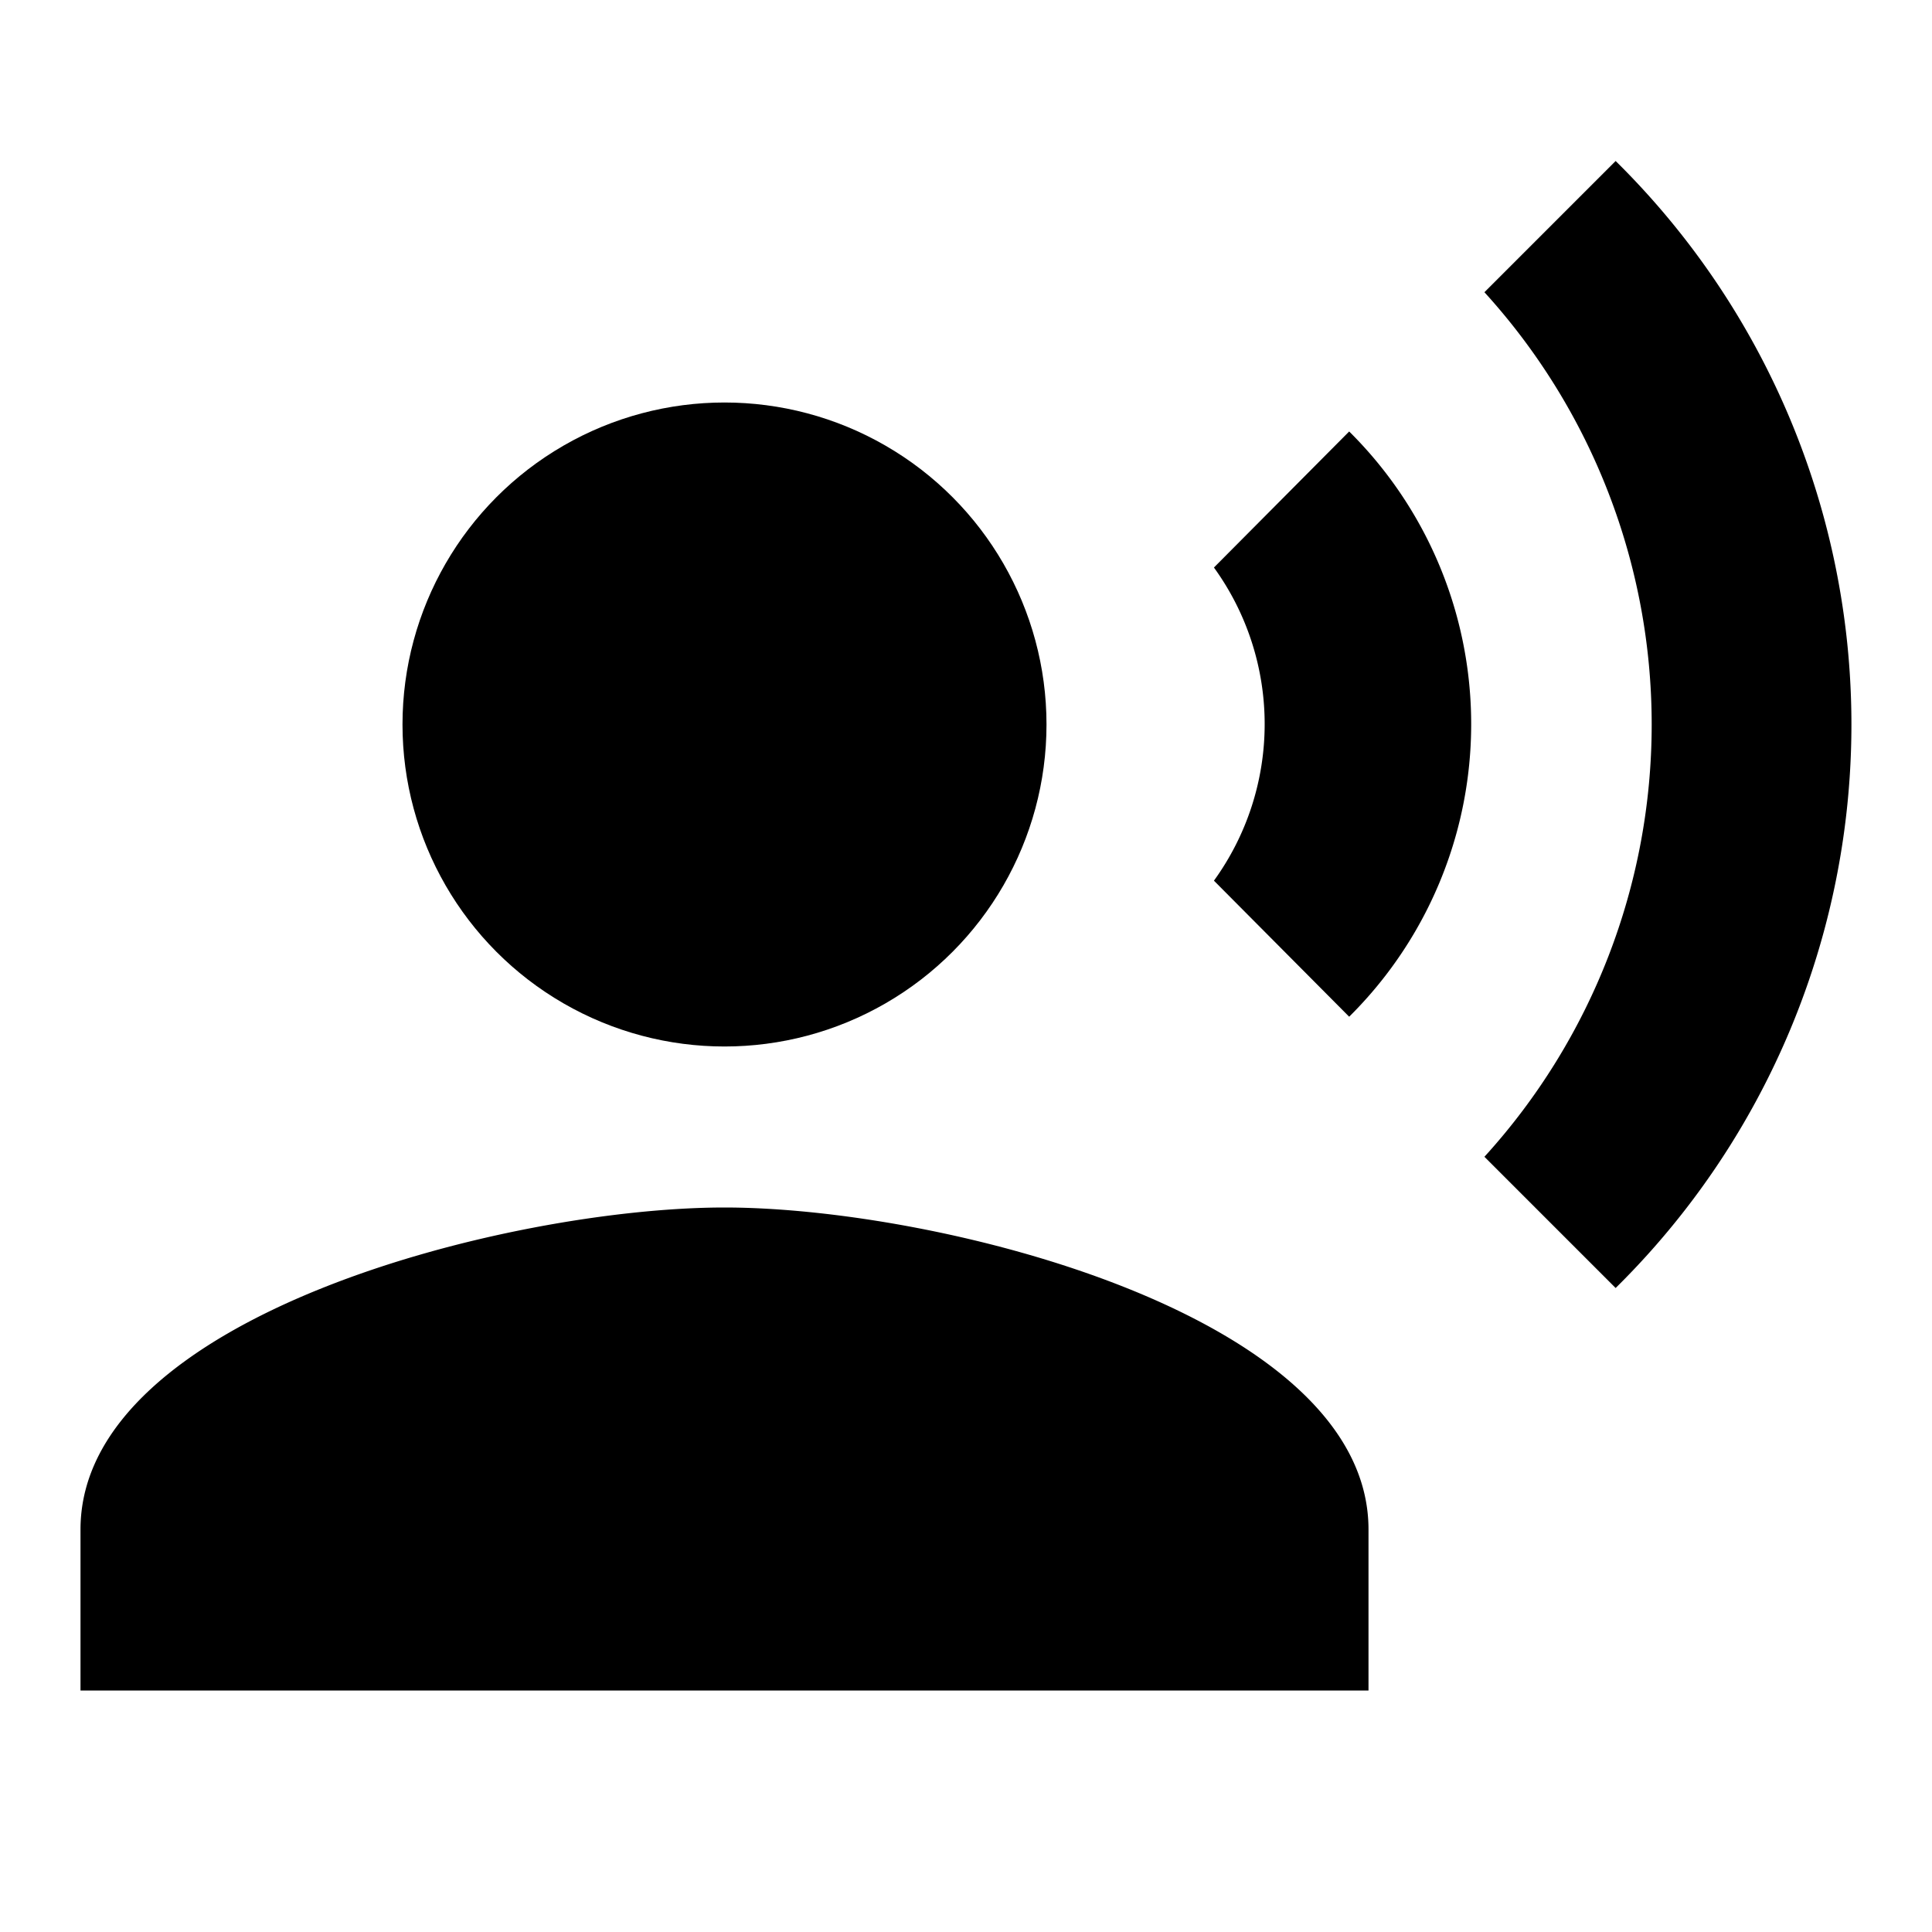
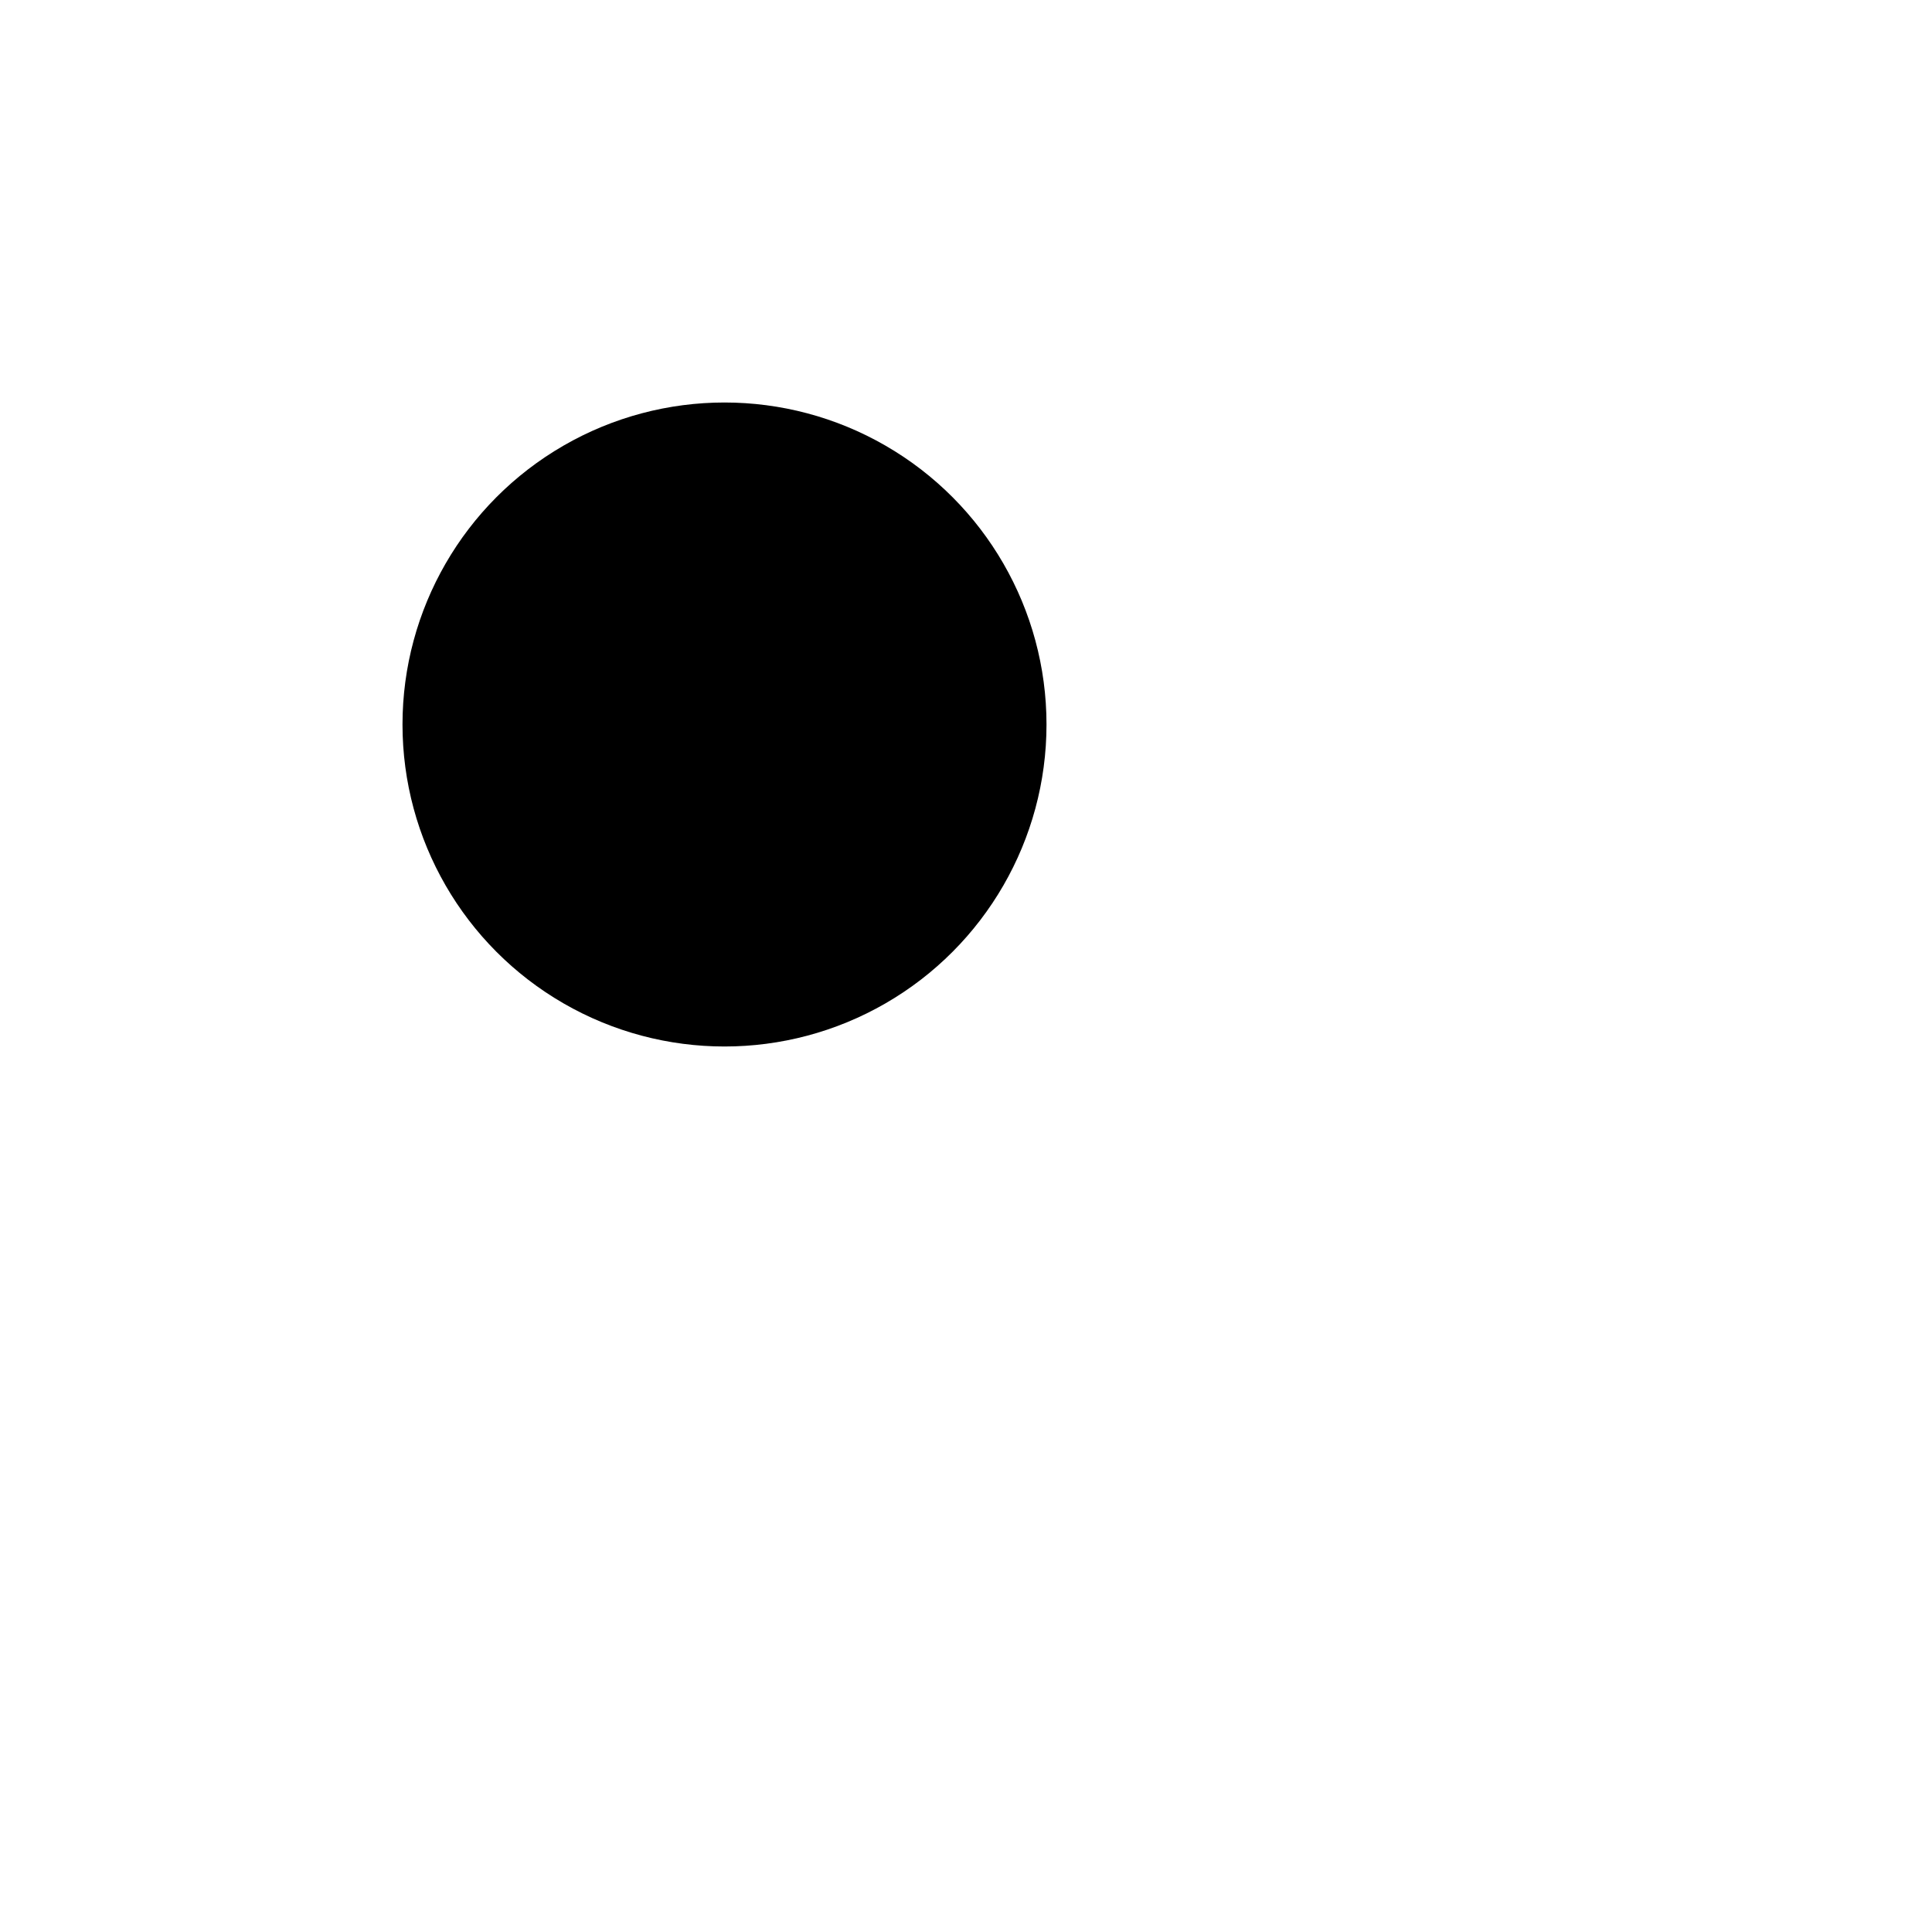
<svg xmlns="http://www.w3.org/2000/svg" width="24" height="24" viewBox="0 0 24 24">
  <circle data-name="Elipse 39" cx="4" cy="4" r="4" transform="translate(5 5)" />
-   <path data-name="Trazado 412" d="M9 15c-2.67 0-8 1.34-8 4v2h16v-2c0-2.66-5.33-4-8-4zm7.76-9.64-1.68 1.69a3.317 3.317 0 0 1 0 3.89l1.68 1.69a5.117 5.117 0 0 0 0-7.27zM20.07 2l-1.63 1.63a7.978 7.978 0 0 1 0 10.74L20.07 16a9.829 9.829 0 0 0 0-14z" />
-   <path data-name="Trazado 413" d="M0 0h24v24H0z" style="fill:none" />
</svg>